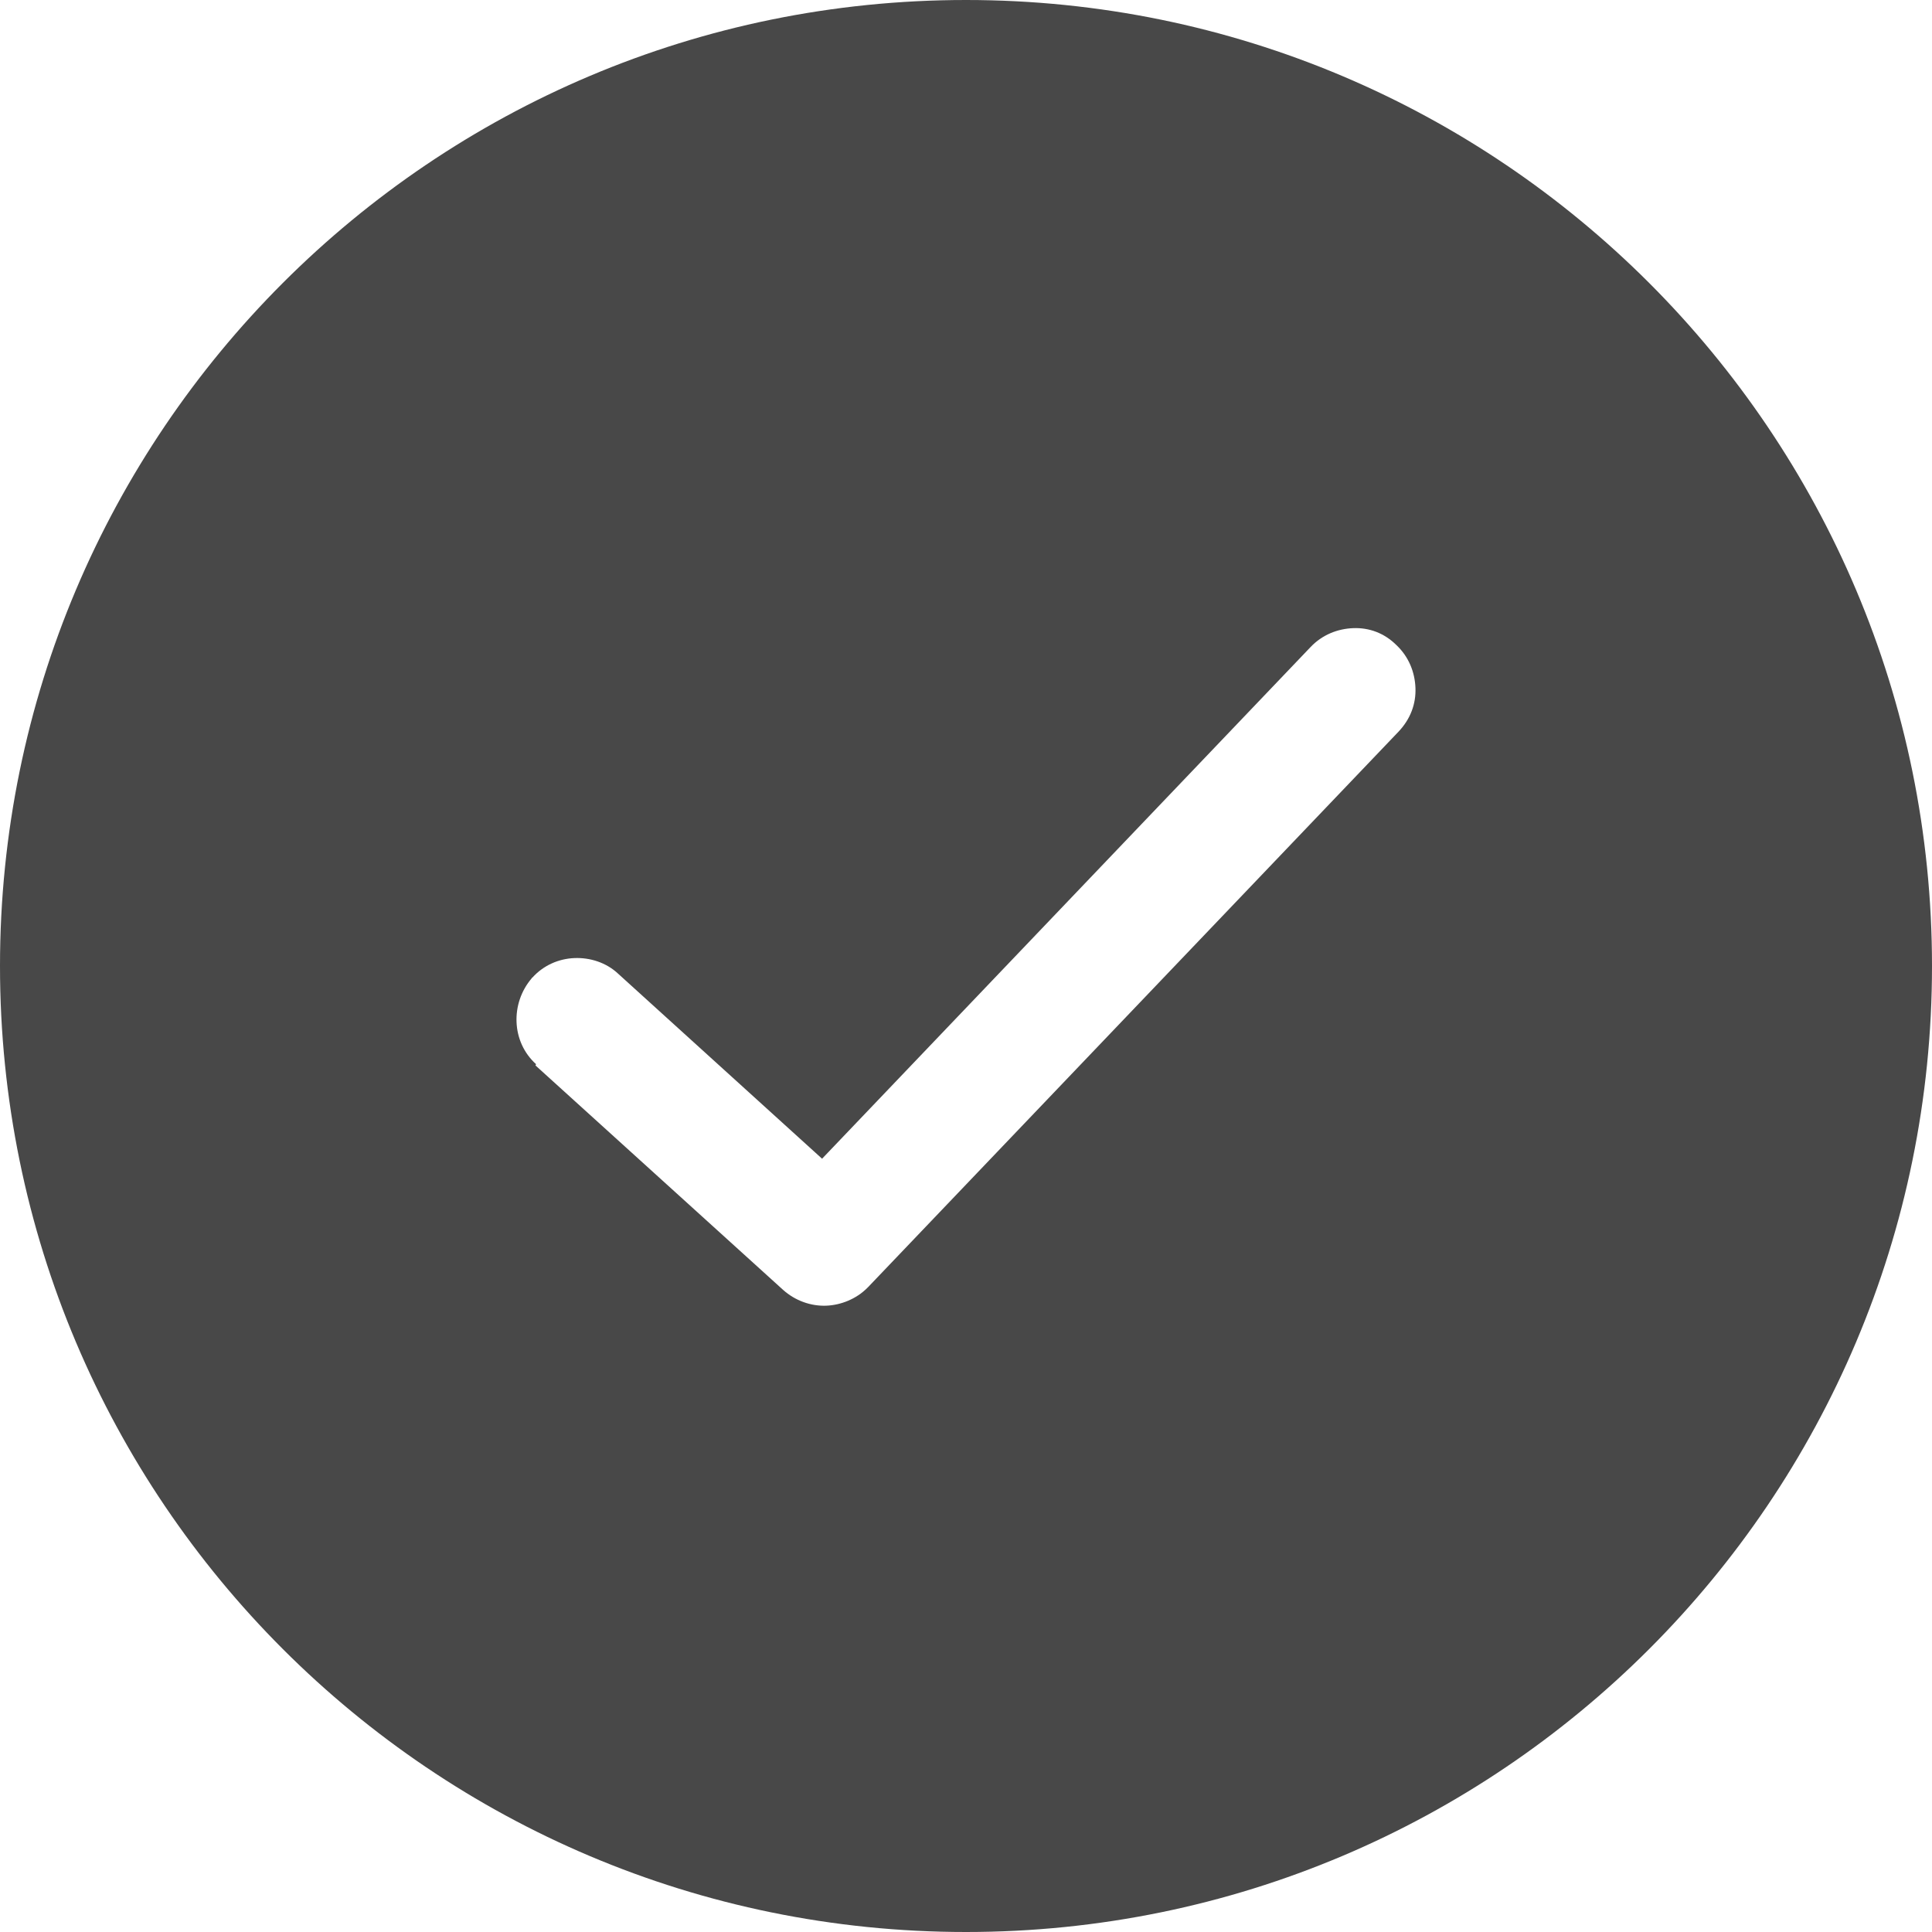
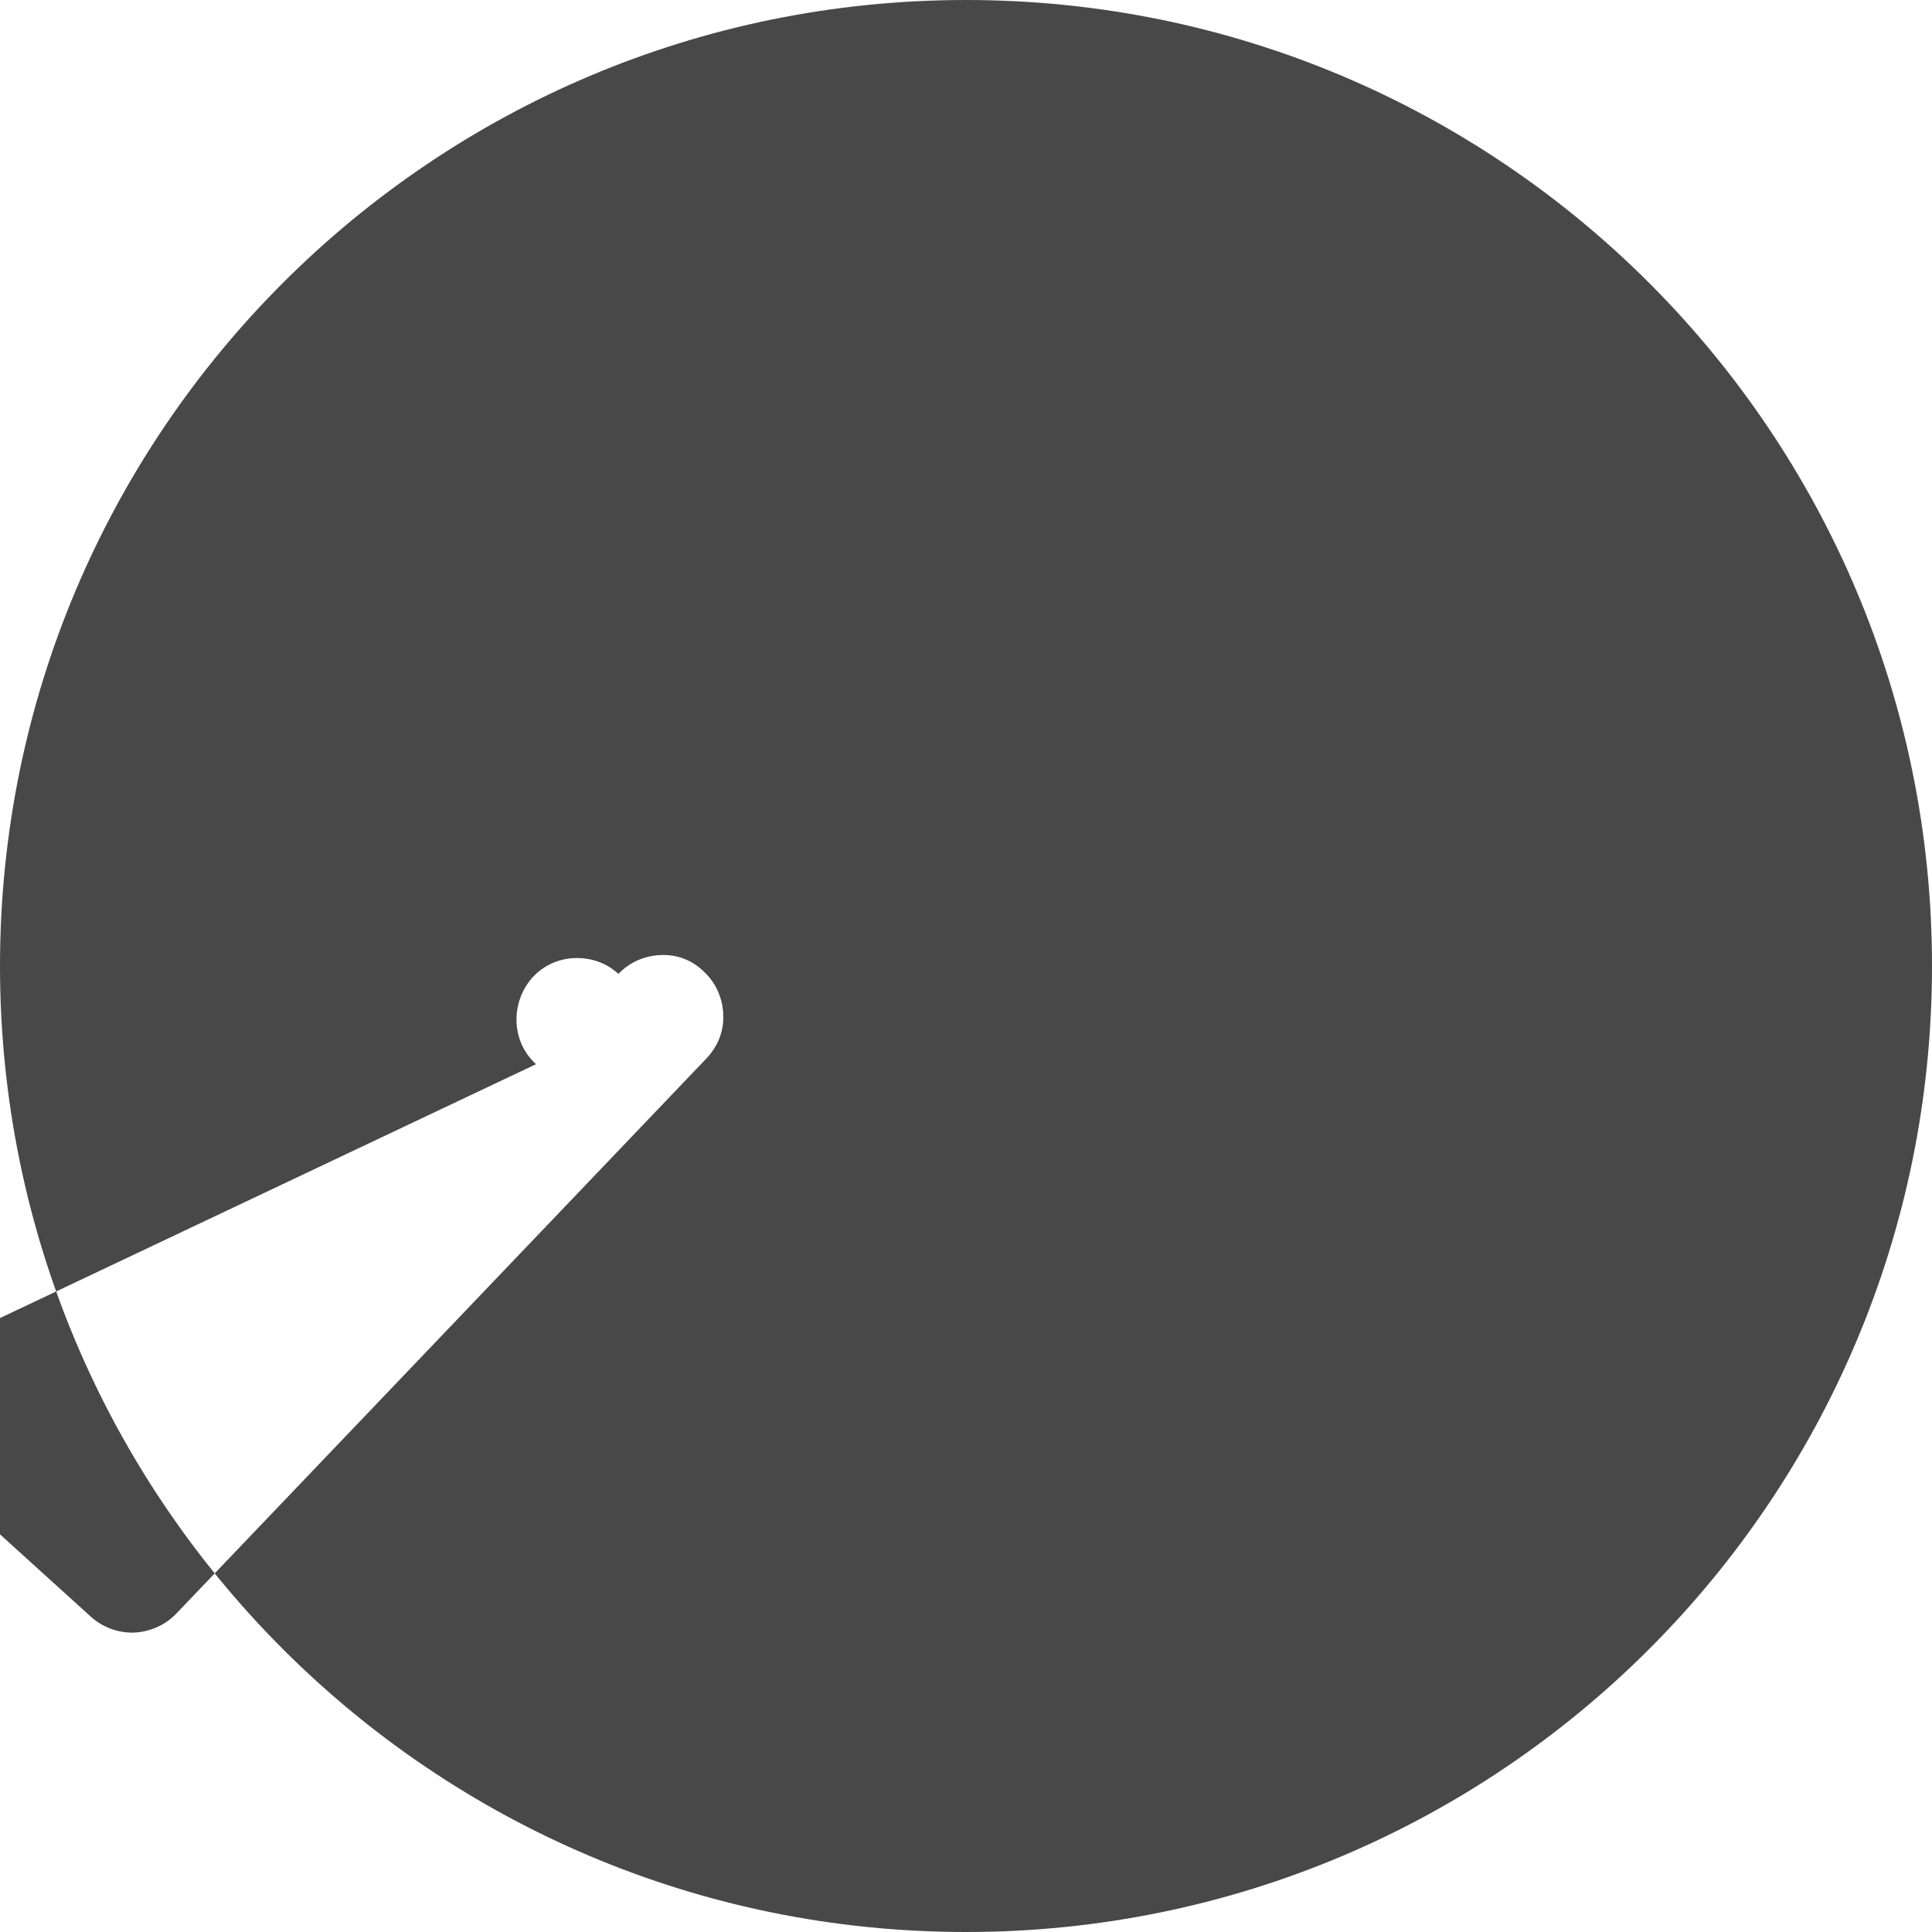
<svg xmlns="http://www.w3.org/2000/svg" clip-rule="evenodd" fill-rule="evenodd" image-rendering="optimizeQuality" shape-rendering="geometricPrecision" text-rendering="geometricPrecision" version="1.1" viewBox="0 0 3168 3168">
-   <path d="M1584 0c875 0 1584 709 1584 1584s-709 1584-1584 1584S0 2459 0 1584 709 0 1584 0zM879 1745c-20-18-31-43-32-69-1-25 7-51 25-72 0 0 0-1 1-1 18-20 43-31 69-32 25-1 52 7 72 26l334 303 801-839c19-20 44-30 70-31s51 8 71 28c20 19 30 44 31 70s-8 51-28 72l-869 910-2 2c-18 18-43 28-67 29-25 1-51-8-71-26l-406-368z" fill="#484848" />
+   <path d="M1584 0c875 0 1584 709 1584 1584s-709 1584-1584 1584S0 2459 0 1584 709 0 1584 0zM879 1745c-20-18-31-43-32-69-1-25 7-51 25-72 0 0 0-1 1-1 18-20 43-31 69-32 25-1 52 7 72 26c19-20 44-30 70-31s51 8 71 28c20 19 30 44 31 70s-8 51-28 72l-869 910-2 2c-18 18-43 28-67 29-25 1-51-8-71-26l-406-368z" fill="#484848" />
</svg>